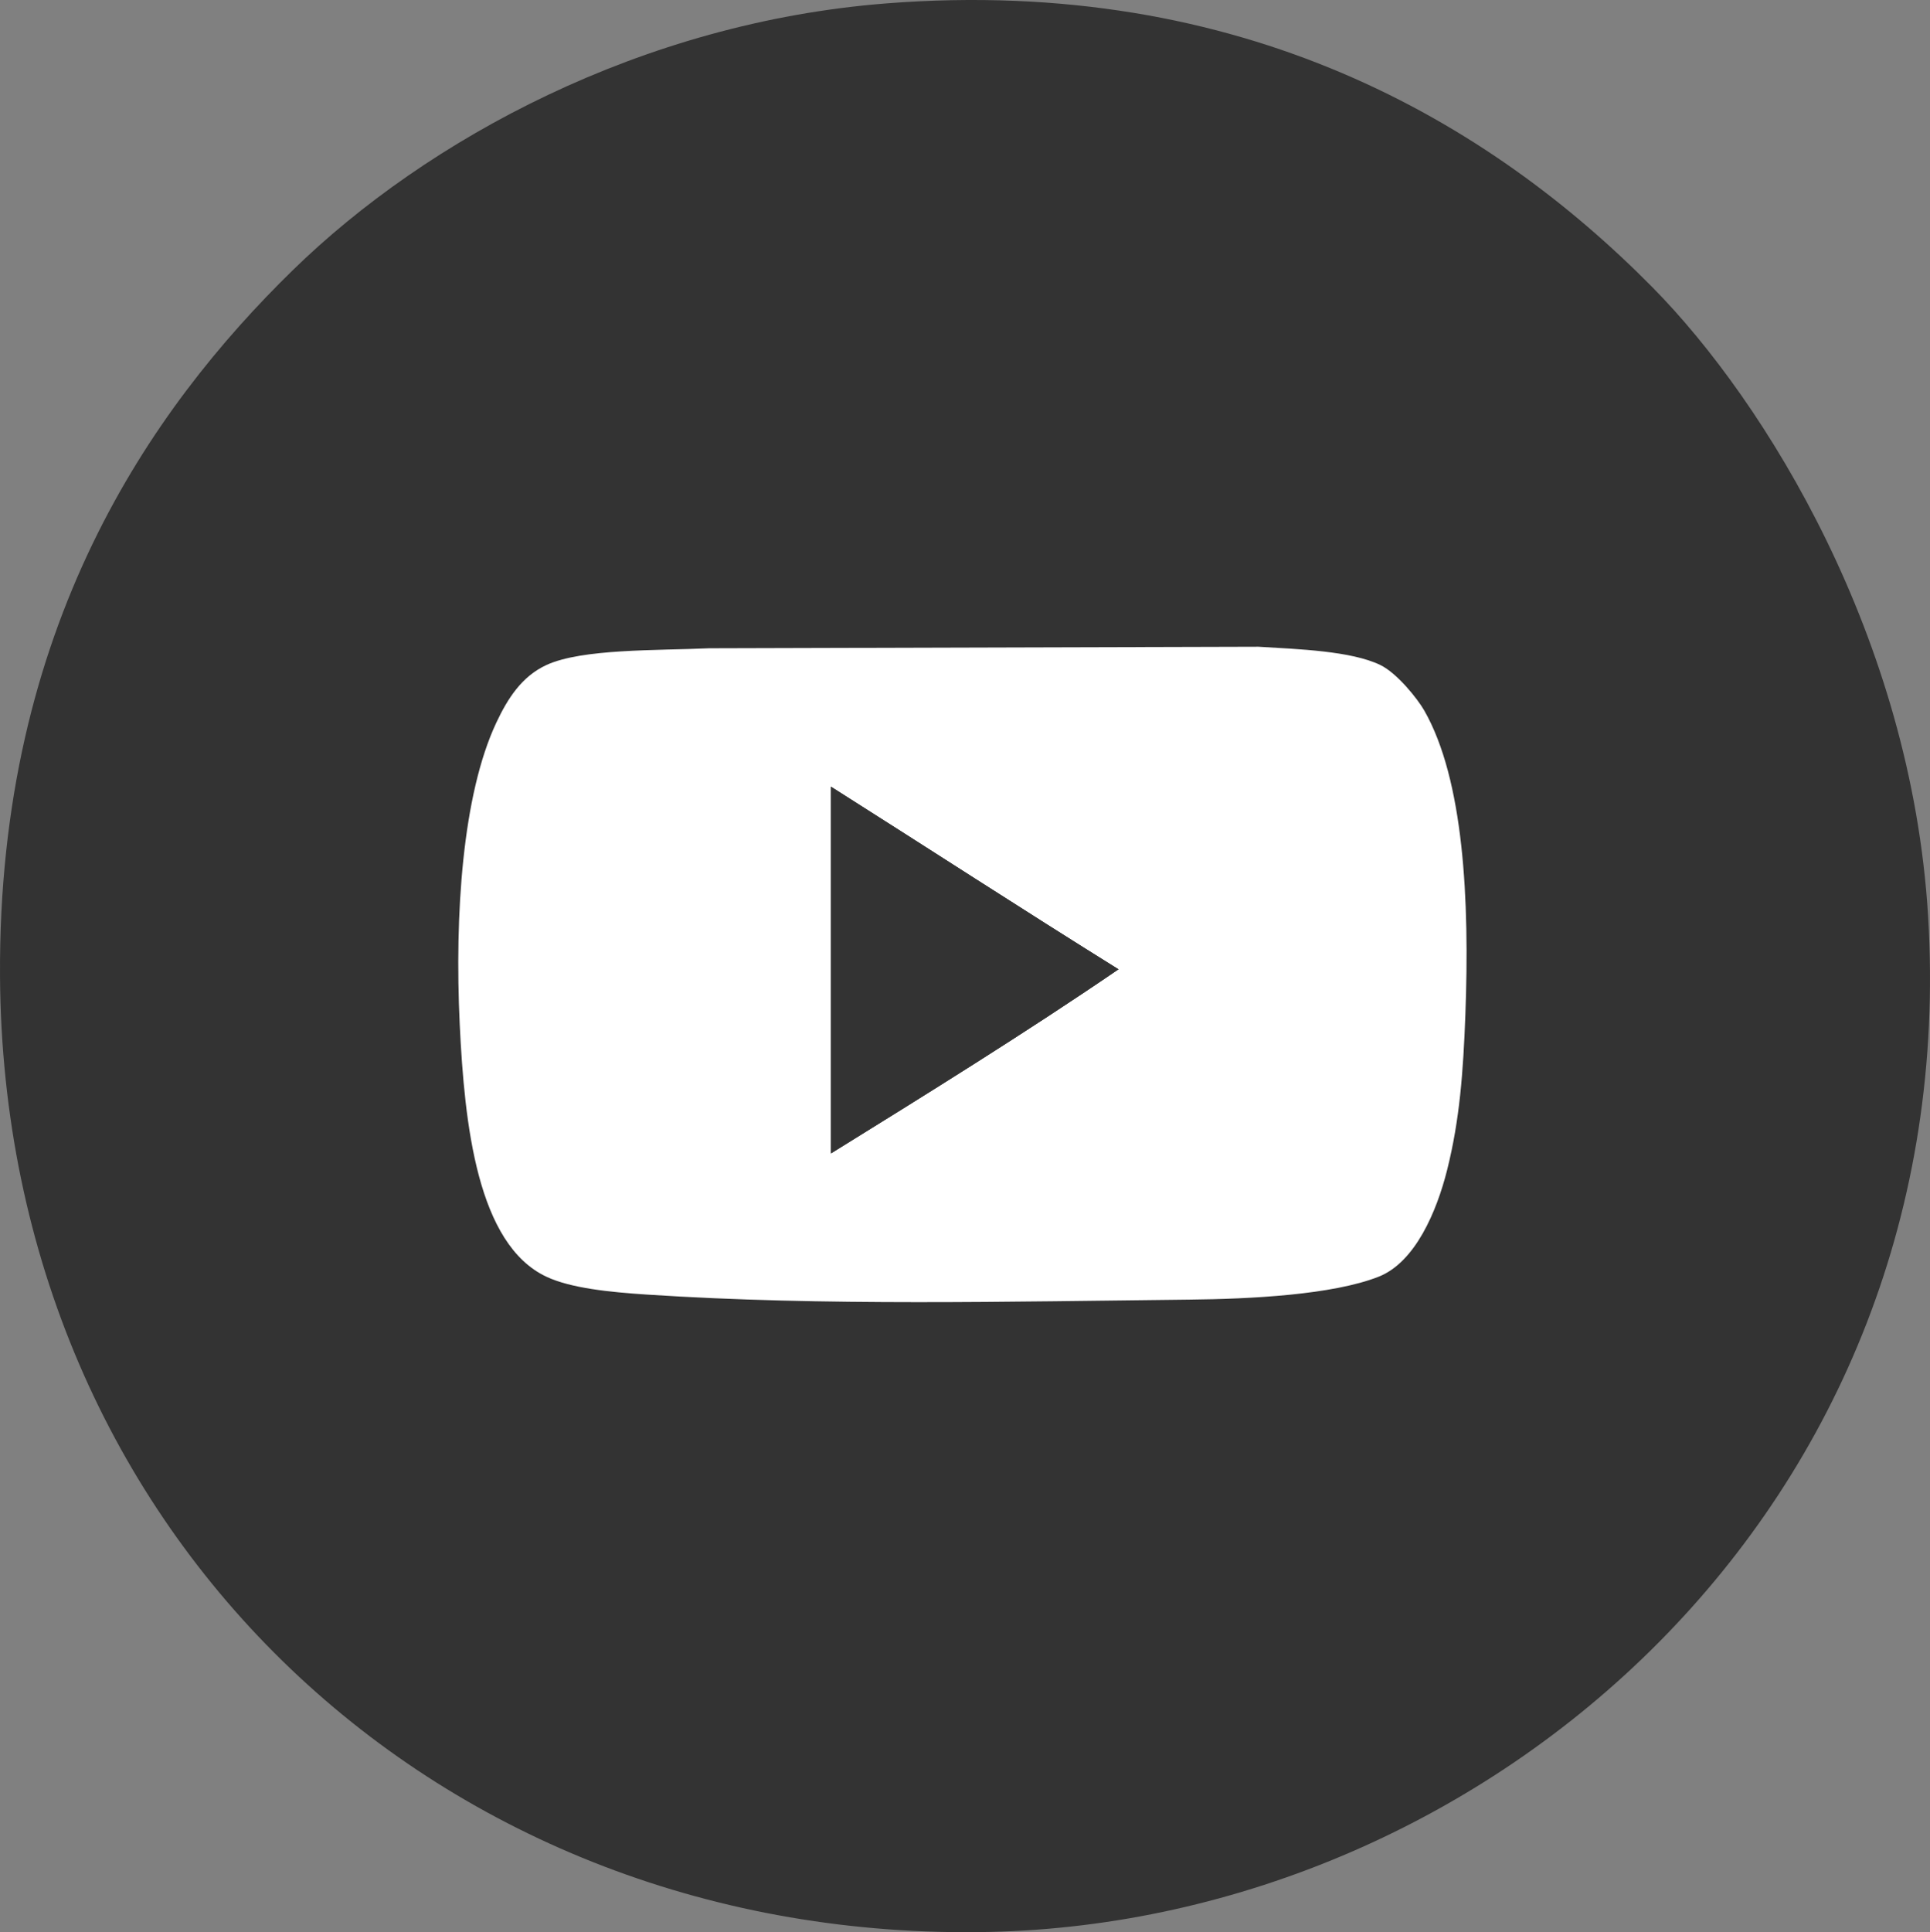
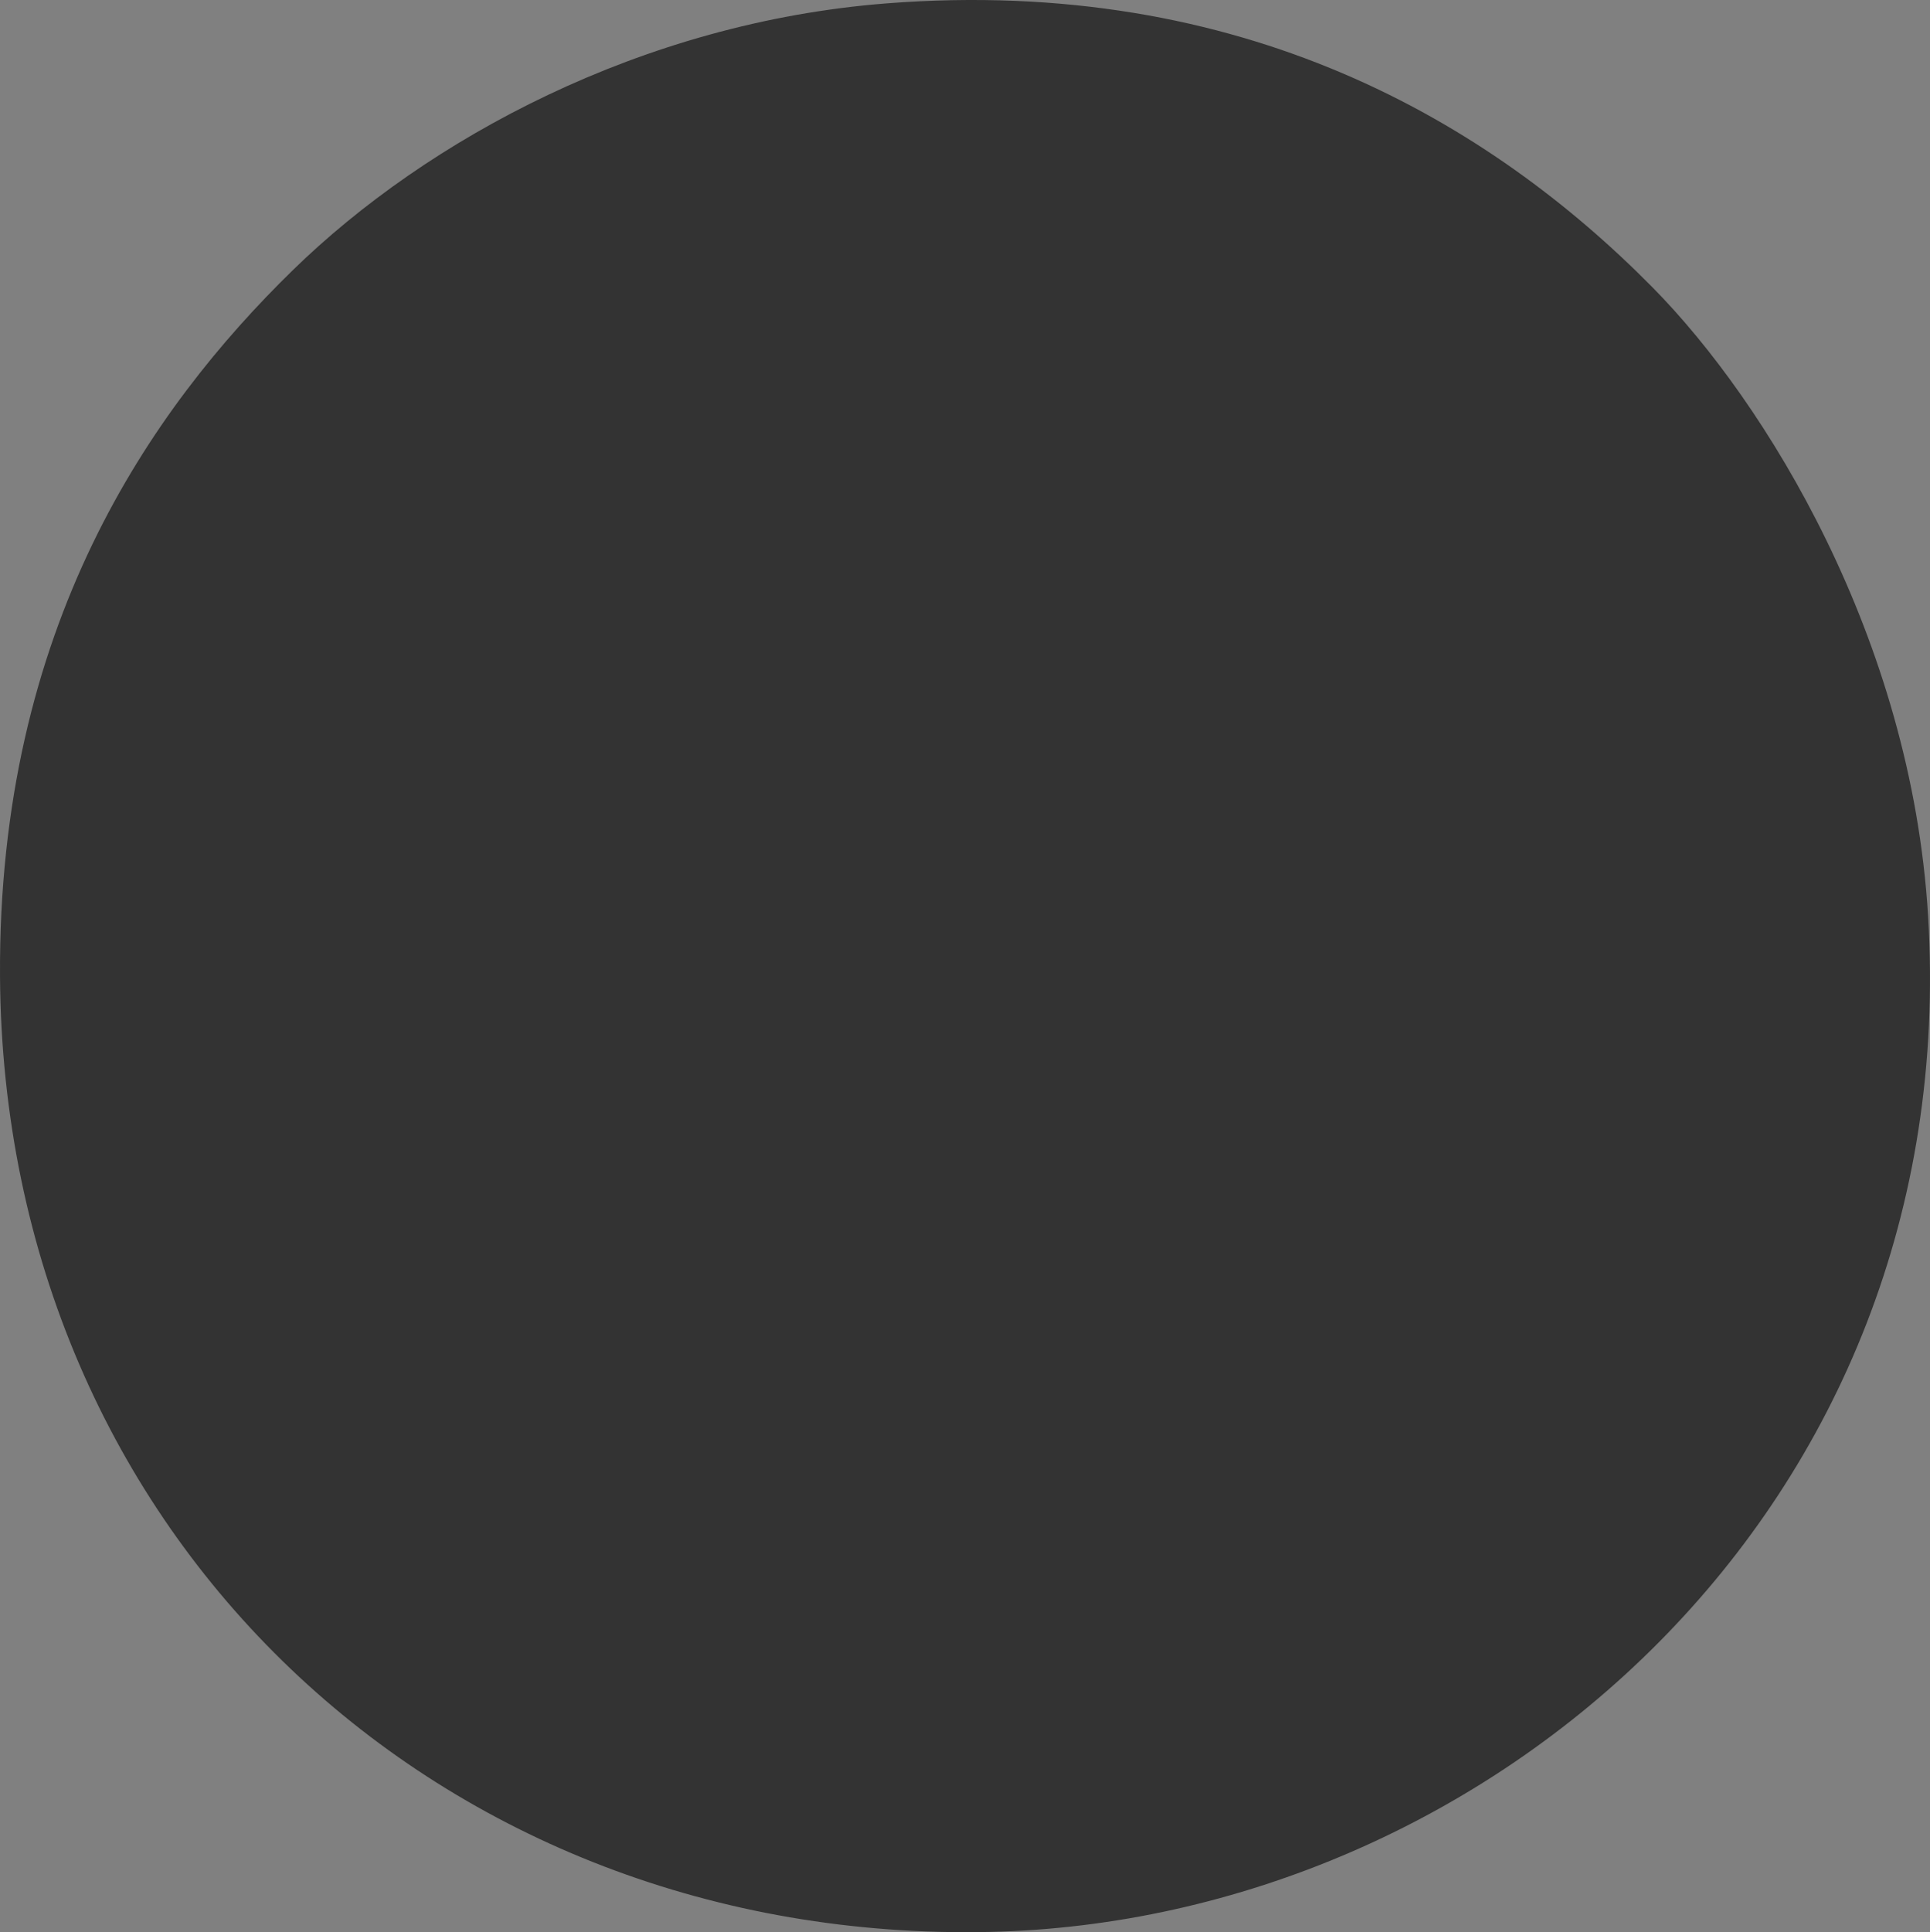
<svg xmlns="http://www.w3.org/2000/svg" version="1.1" id="Layer_1" x="0px" y="0px" width="120.46px" height="120.568px" viewBox="0 0 120.46 120.568" enable-background="new 0 0 120.46 120.568" xml:space="preserve">
  <rect x="0" y="0" width="120.46" height="120.568" fill="#808080" stroke="none" />
  <g>
    <g>
      <g>
        <path fill="#333333" d="M55.336,0.211C77.544-1.516,92.955,7.607,103.15,17.94c7.076,7.171,16.141,21.884,17.191,39.218     c2.244,37.015-27.534,62.705-58.559,63.393C27.554,121.311,0.214,95.883,0.001,60.919c-0.132-21.768,9.394-35.392,18.266-44.053     C26.642,8.69,40.063,1.4,55.336,0.211z" />
      </g>
    </g>
  </g>
  <g>
-     <path fill="#FFFFFF" d="M78.548,40.357c2.511,0.151,5.779,0.263,7.595,1.135c1.067,0.514,2.353,2.143,2.754,2.849   c2.459,4.311,2.834,11.795,2.563,18.991c-0.133,3.545-0.352,6.551-1.142,9.688c-0.646,2.563-1.979,5.74-4.271,6.646   c-2.863,1.129-7.963,1.391-11.838,1.43c-11.146,0.116-22.808,0.41-33.836-0.315c-2.347-0.155-4.75-0.401-6.267-1.113   c-4.313-2.024-5.115-9.484-5.413-15.763c-0.322-6.834,0.17-14.3,2.279-18.8c0.716-1.527,1.599-2.901,3.134-3.609   c2.234-1.028,6.916-0.896,10.161-1.044 M51.865,71.973c5.824-3.608,12.154-7.532,17.946-11.489   c-6.026-3.753-11.956-7.604-17.946-11.396C51.865,56.717,51.865,64.344,51.865,71.973z" />
    <path fill="#333333" d="M51.865,49.089c5.99,3.792,11.919,7.644,17.946,11.396c-5.792,3.957-12.122,7.881-17.946,11.489   C51.865,64.344,51.865,56.717,51.865,49.089z" />
  </g>
</svg>